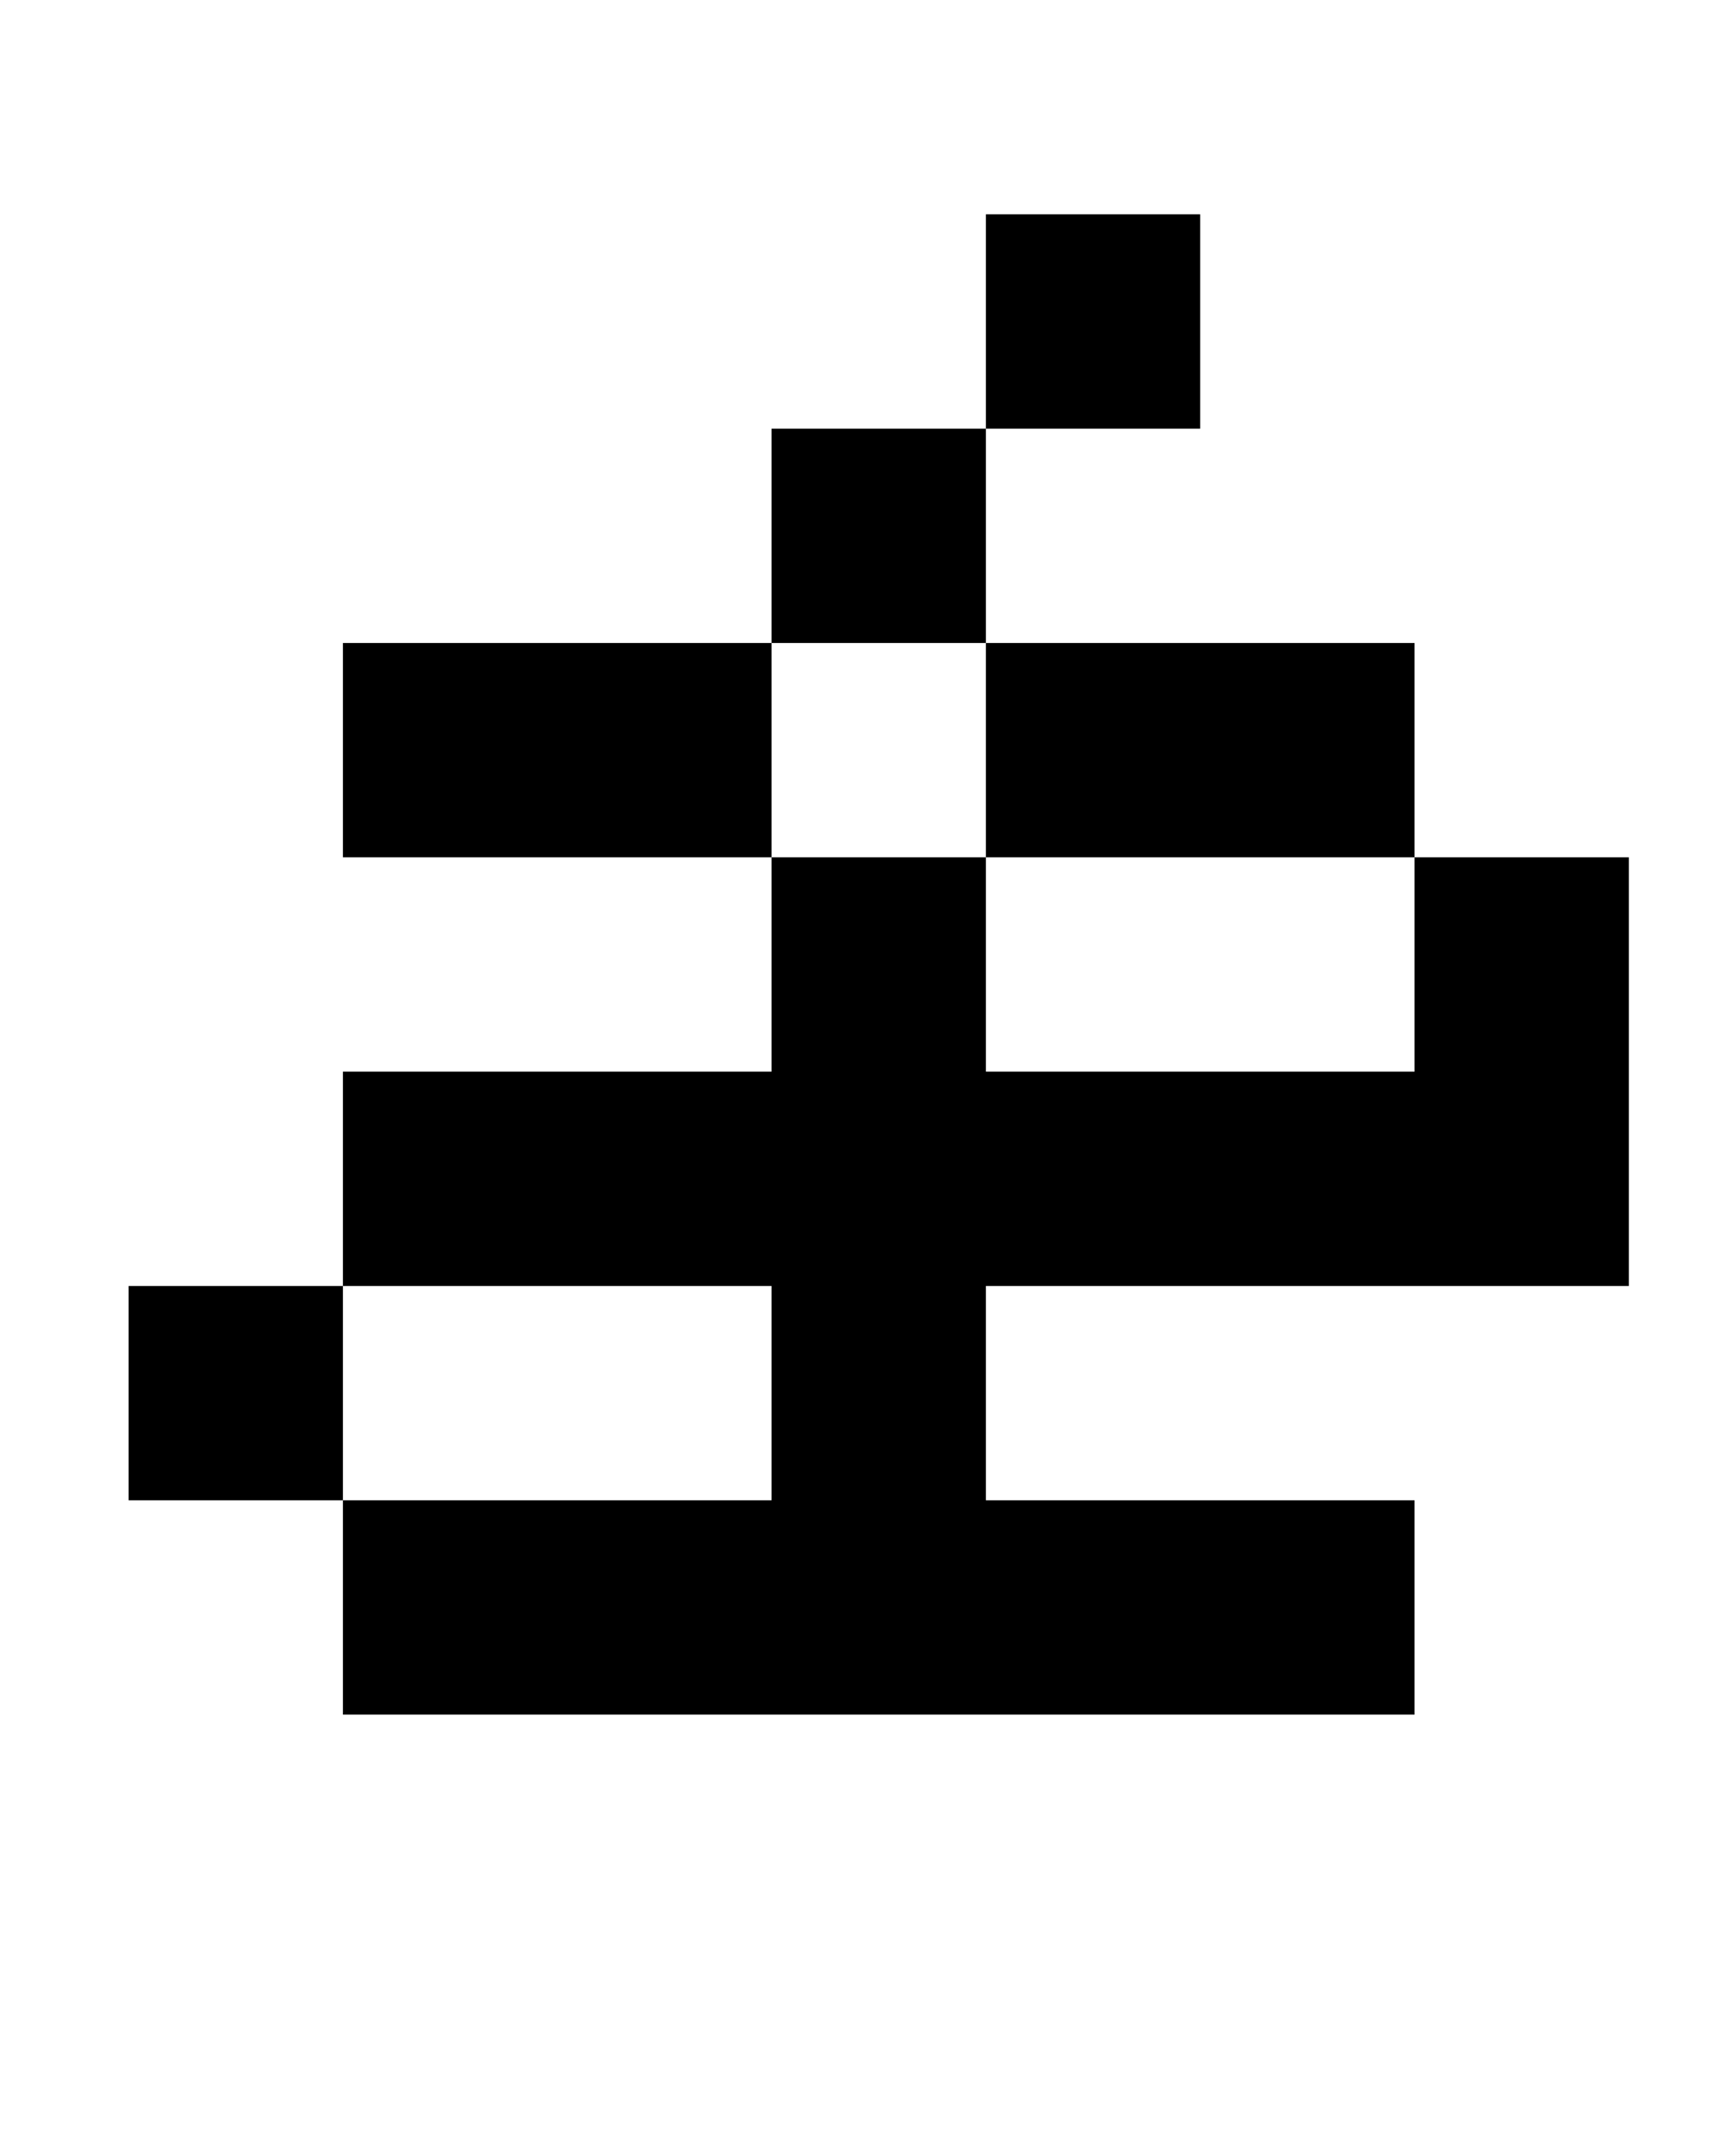
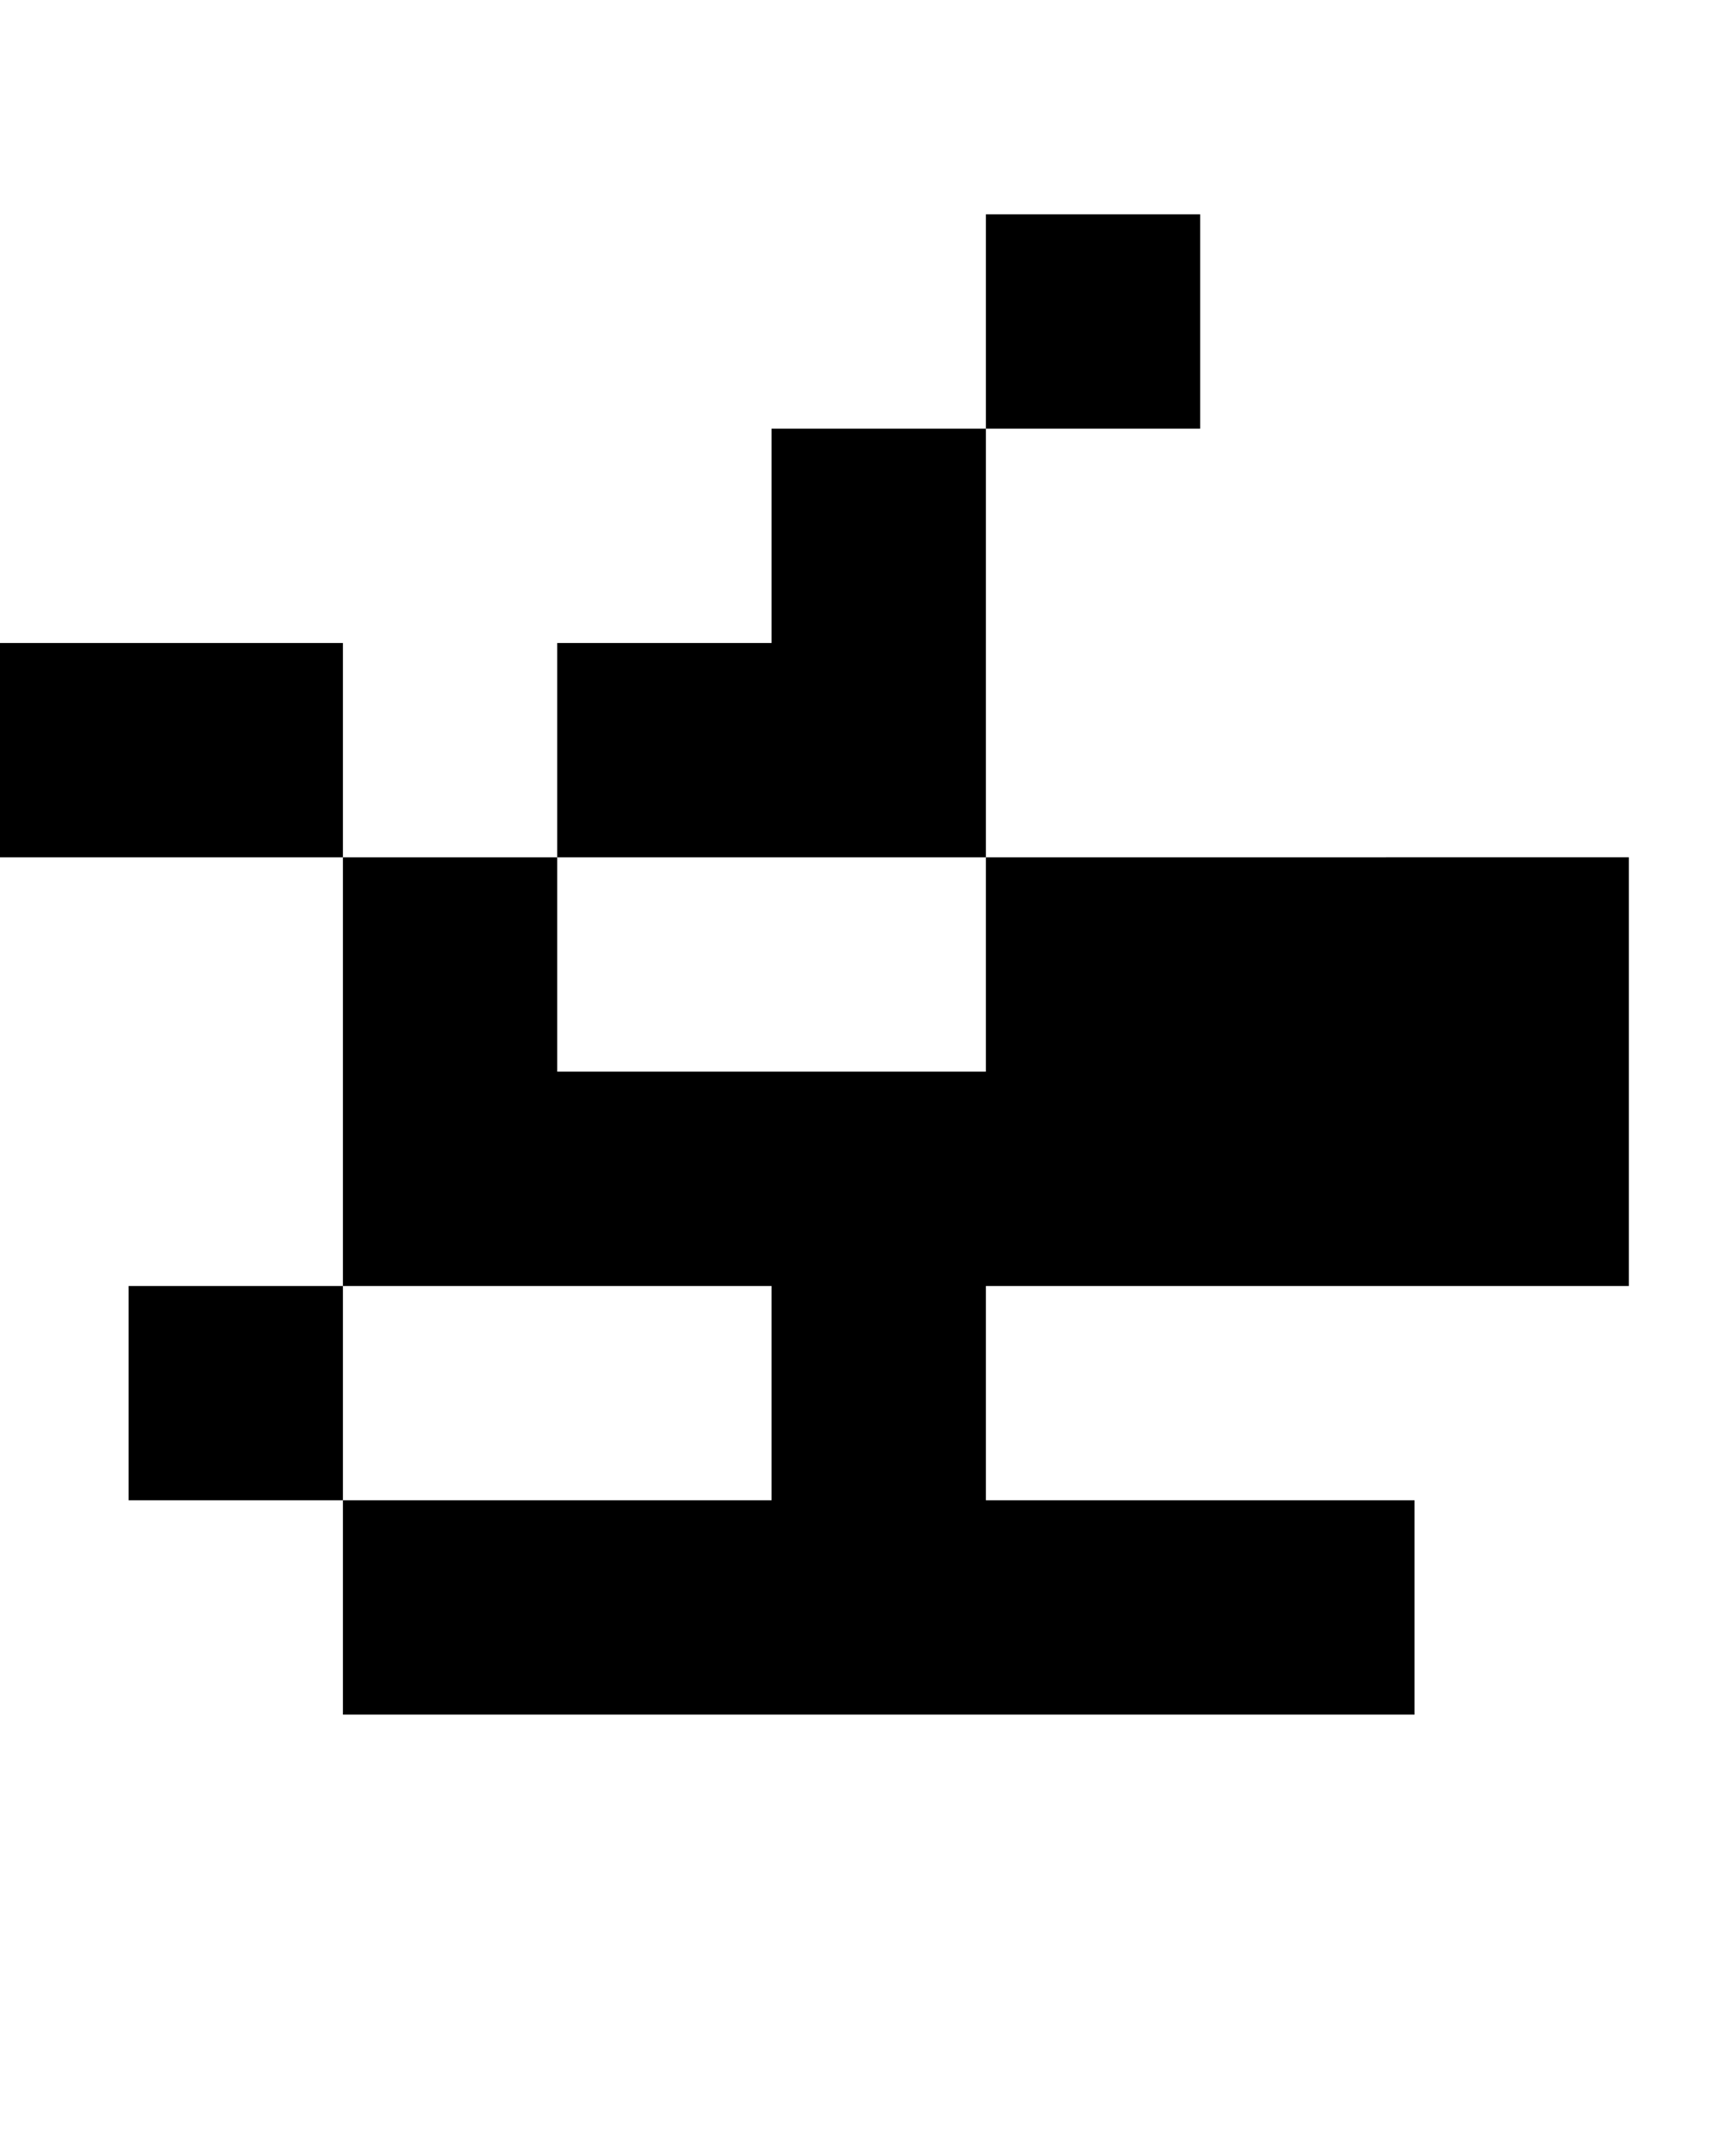
<svg xmlns="http://www.w3.org/2000/svg" version="1.1" viewBox="-10 0 810 1000">
-   <path fill="currentColor" d="M550 100v100h-100v-100h100zM450 200v100h-100v-100h100zM650 400h100v200h-300v100h200v100h-500v-100h-100v-100h100v100h200v-100h-200v-100h200v-100h-200v-100h200v100h100v100h200v-100h-200v-100h200v100z" />
+   <path fill="currentColor" d="M550 100v100h-100v-100h100zM450 200v100h-100v-100h100zM650 400h100v200h-300v100h200v100h-500v-100h-100v-100h100v100h200v-100h-200v-100v-100h-200v-100h200v100h100v100h200v-100h-200v-100h200v100z" />
</svg>